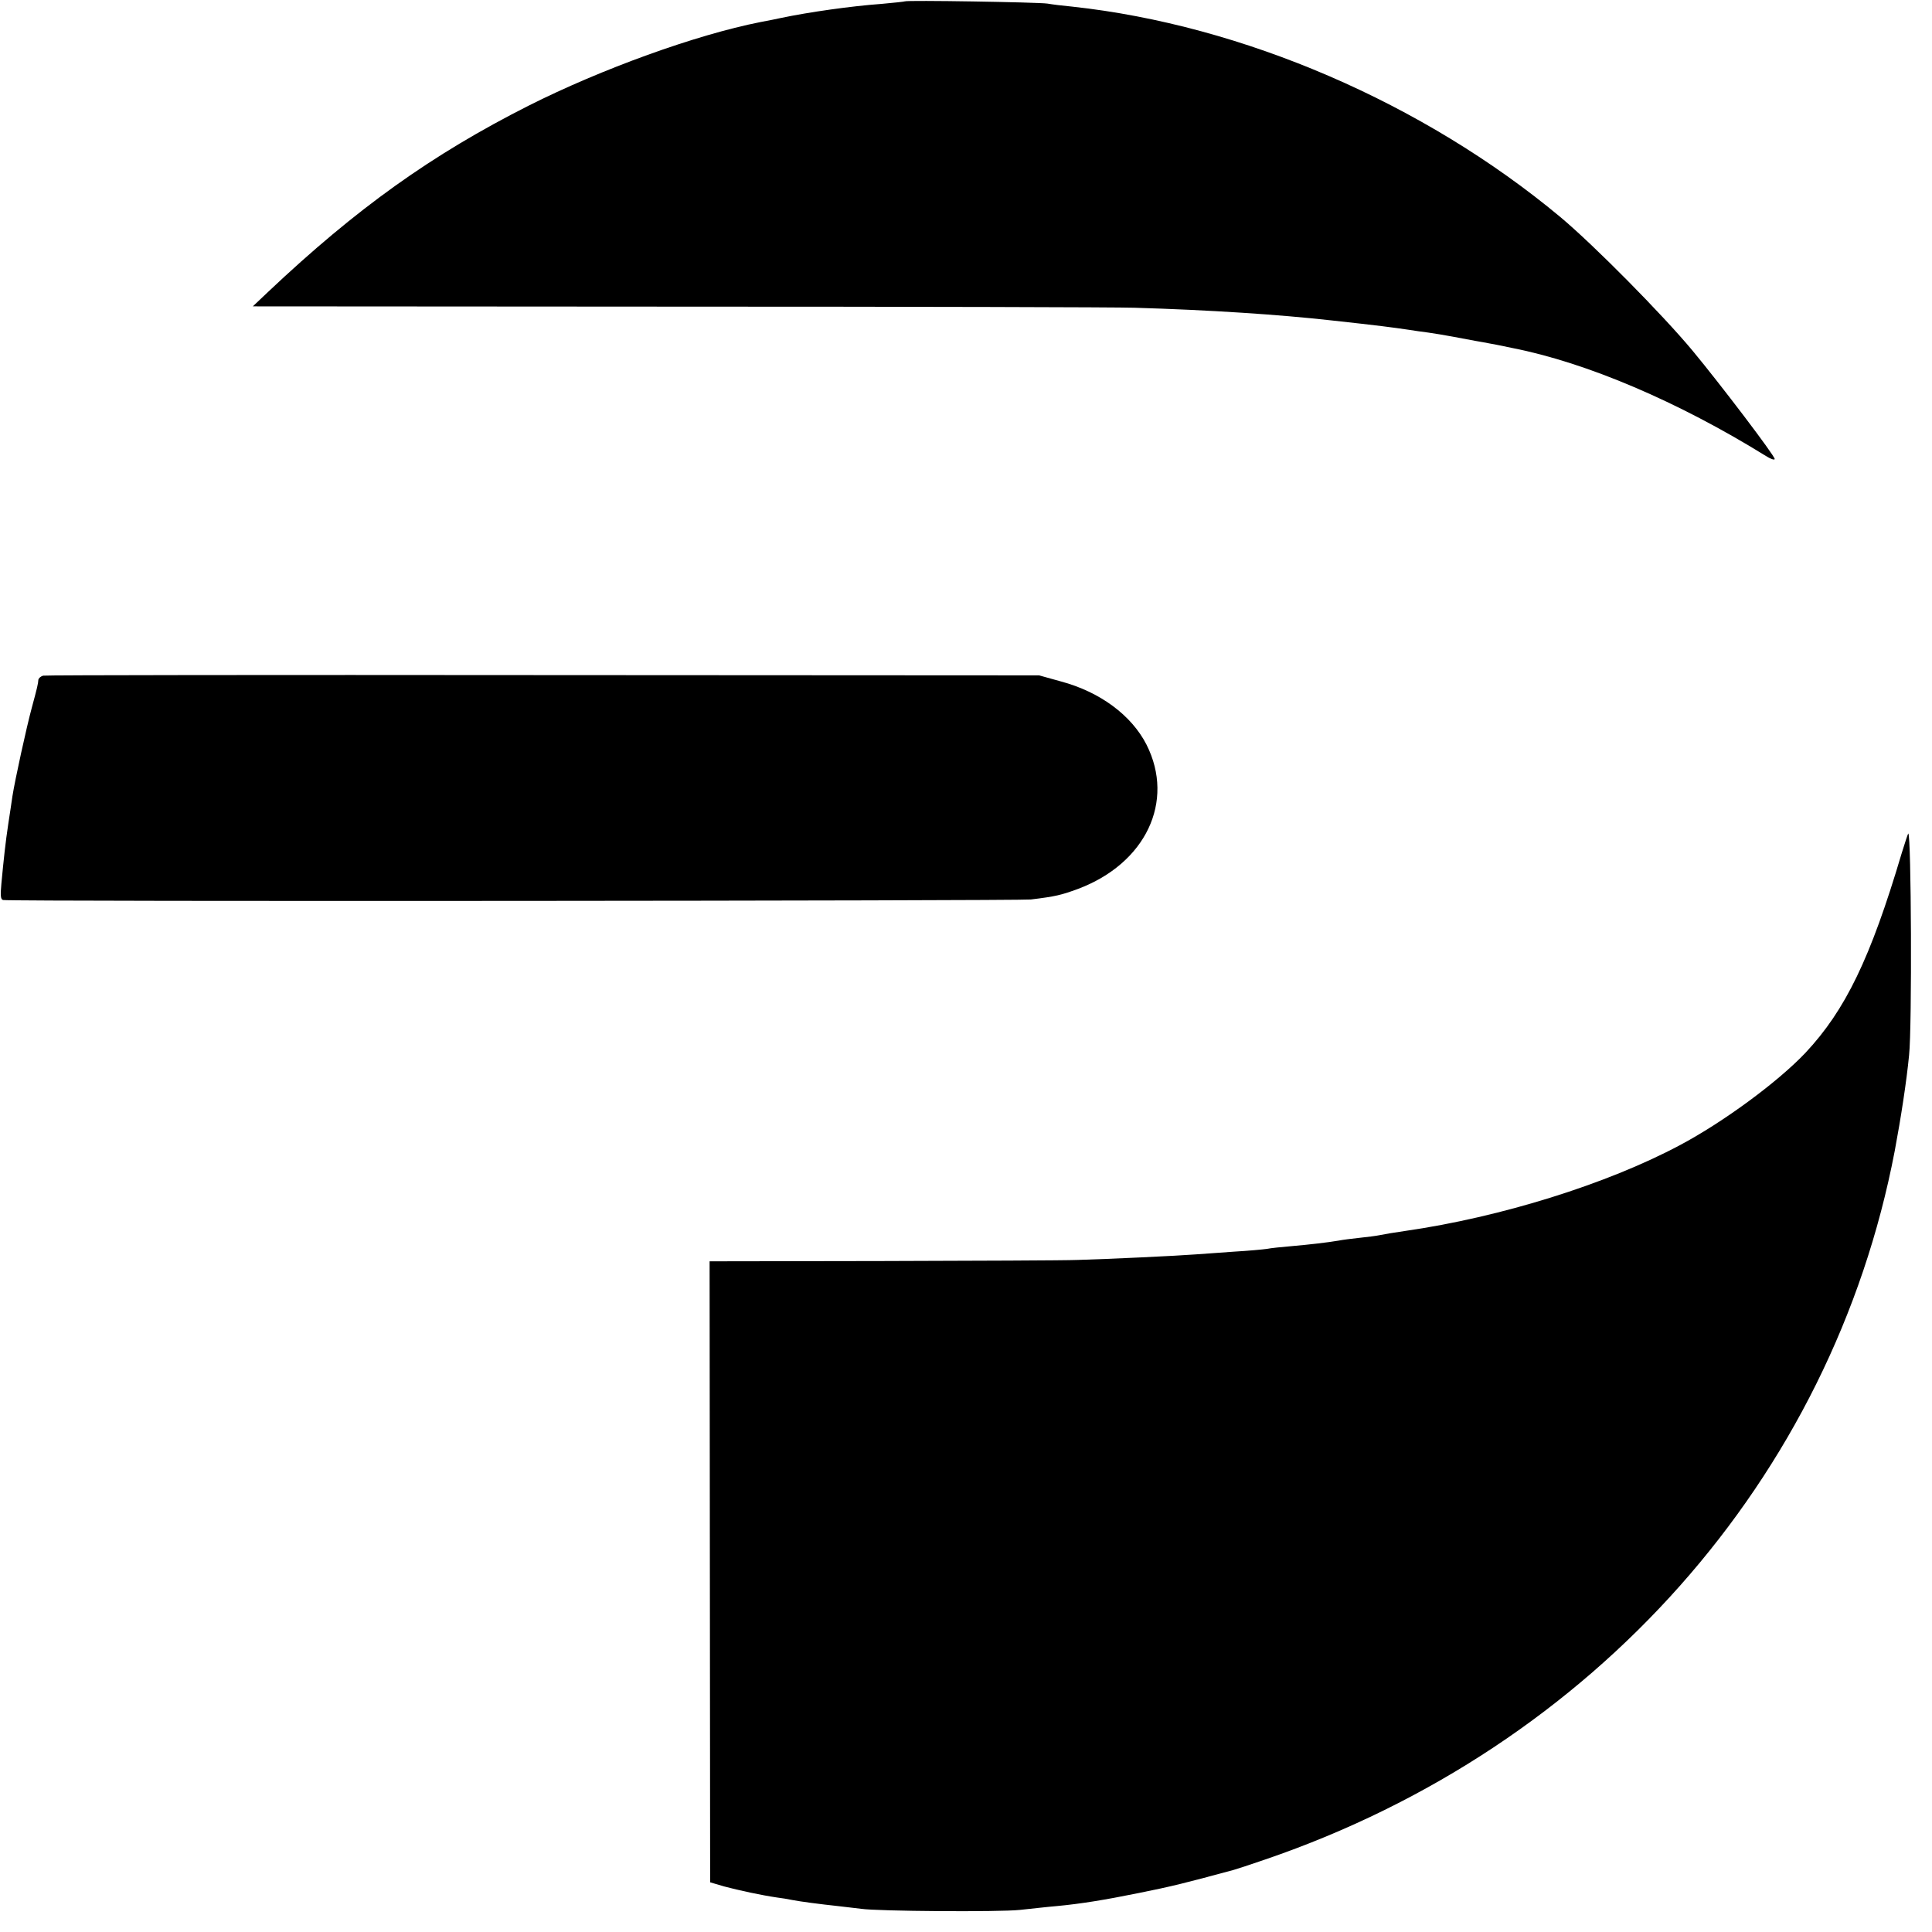
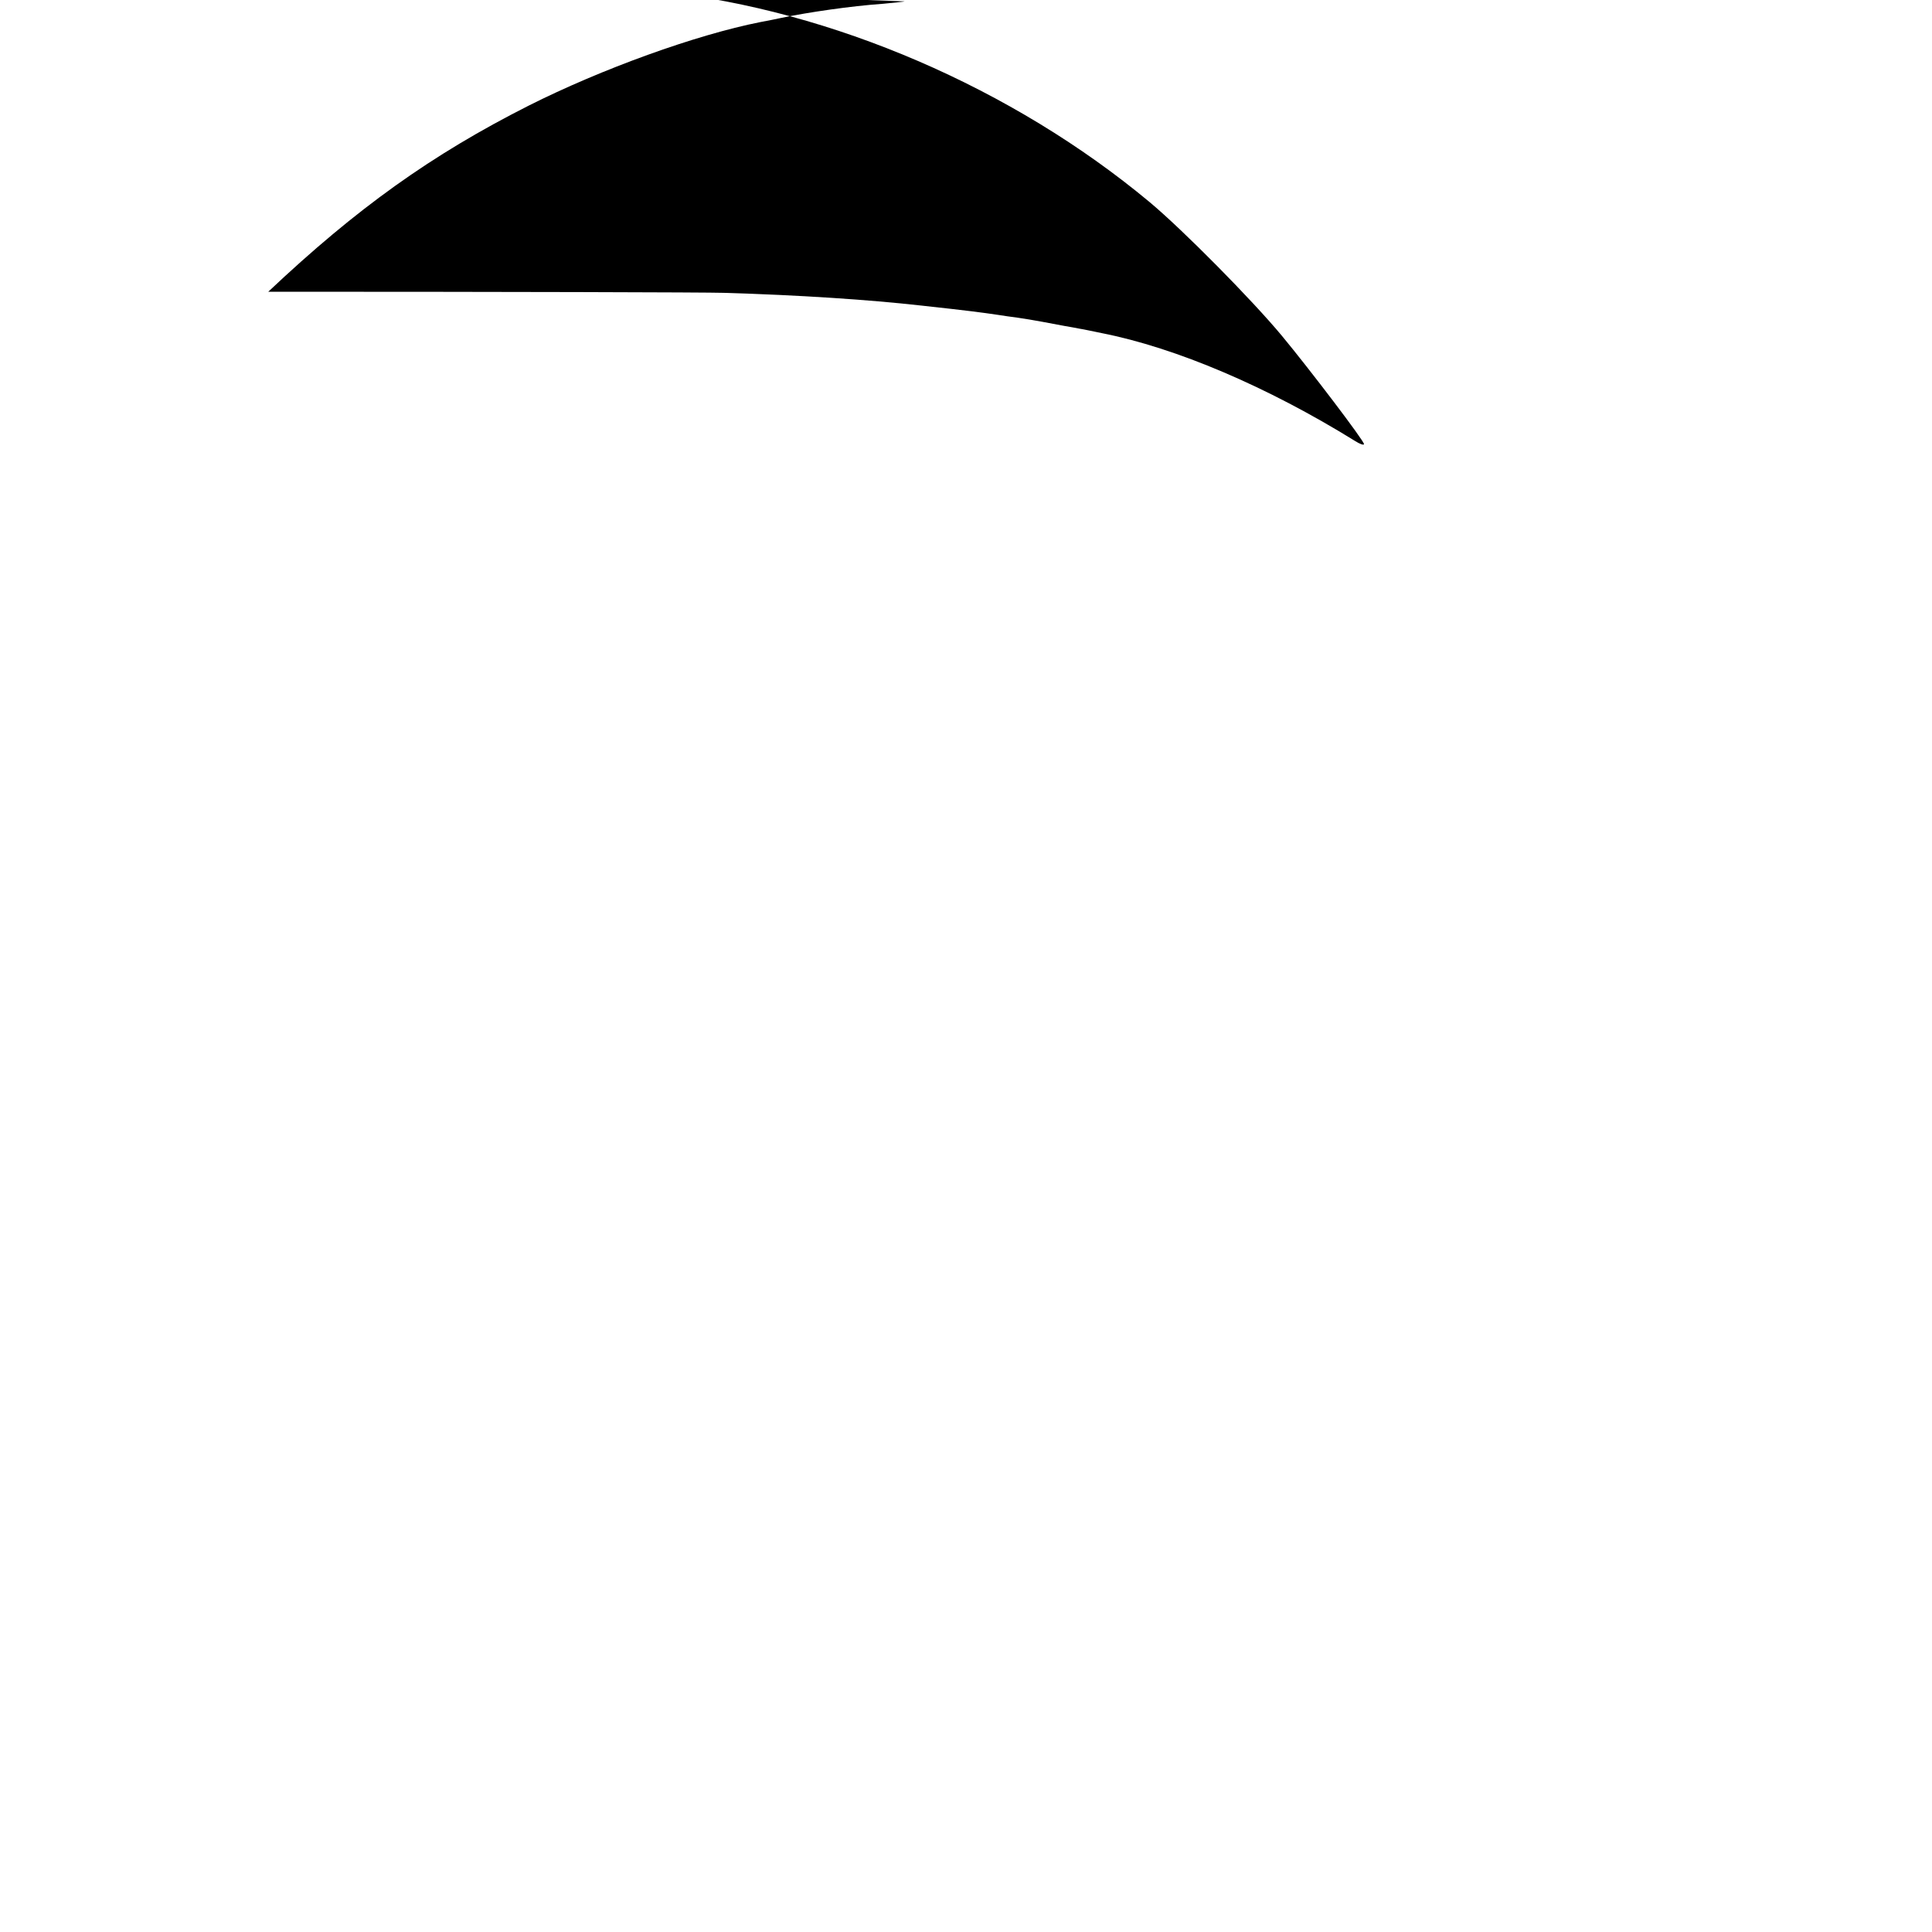
<svg xmlns="http://www.w3.org/2000/svg" version="1.0" width="700pt" height="700pt" viewBox="0 0 700 700" preserveAspectRatio="xMidYMid meet">
  <g transform="translate(0,700) scale(0.1,-0.1)" fill="#000000" stroke="none">
-     <path d="M3278 6995 c-1 -1 -39 -5 -83 -9 -111 -8 -265 -30 -365 -51 -14 -3 -47 -10 -75 -15 -233 -46 -576 -170 -840 -303 -350 -177 -622 -371 -943 -674 l-56 -53 1544 -1 c850 0 1592 -2 1650 -4 274 -8 528 -25 715 -46 174 -19 219 -25 280 -34 17 -3 48 -7 70 -10 22 -3 63 -10 90 -15 28 -5 64 -12 80 -15 17 -3 41 -7 55 -10 14 -2 50 -10 80 -16 269 -53 600 -194 918 -391 17 -11 32 -16 32 -11 0 12 -196 270 -298 393 -109 131 -358 383 -479 484 -496 413 -1150 695 -1768 762 -33 3 -73 8 -90 11 -34 5 -511 13 -517 8z" />
-     <path d="M157 4552 c-9 -2 -17 -9 -18 -15 -1 -15 -4 -28 -24 -102 -19 -70 -61 -262 -70 -320 -3 -22 -10 -67 -15 -100 -10 -66 -17 -131 -25 -217 -4 -43 -3 -58 7 -59 53 -6 3676 -3 3723 2 90 11 110 16 170 38 246 92 353 317 249 523 -54 106 -168 191 -310 229 l-79 22 -1795 1 c-988 1 -1803 0 -1813 -2z" />
-     <path d="M6890 3908 c-113 -381 -204 -568 -348 -722 -100 -106 -300 -253 -457 -336 -263 -140 -647 -260 -994 -310 -36 -5 -77 -12 -91 -15 -14 -3 -47 -7 -75 -10 -27 -3 -61 -7 -75 -10 -42 -7 -102 -14 -170 -20 -35 -3 -76 -7 -90 -10 -14 -2 -67 -7 -119 -10 -52 -4 -115 -8 -140 -10 -63 -5 -317 -17 -426 -20 -49 -2 -370 -3 -712 -4 l-622 -1 1 -1125 1 -1125 51 -15 c52 -14 136 -32 191 -40 17 -2 41 -6 55 -9 31 -6 100 -15 165 -22 28 -3 66 -8 85 -10 60 -9 501 -12 575 -4 39 4 99 11 135 14 85 8 172 22 295 47 124 25 164 35 345 84 8 2 60 19 115 38 1190 407 2053 1379 2280 2567 22 117 43 253 52 347 11 103 8 803 -3 803 -1 0 -12 -33 -24 -72z" />
+     <path d="M3278 6995 c-1 -1 -39 -5 -83 -9 -111 -8 -265 -30 -365 -51 -14 -3 -47 -10 -75 -15 -233 -46 -576 -170 -840 -303 -350 -177 -622 -371 -943 -674 c850 0 1592 -2 1650 -4 274 -8 528 -25 715 -46 174 -19 219 -25 280 -34 17 -3 48 -7 70 -10 22 -3 63 -10 90 -15 28 -5 64 -12 80 -15 17 -3 41 -7 55 -10 14 -2 50 -10 80 -16 269 -53 600 -194 918 -391 17 -11 32 -16 32 -11 0 12 -196 270 -298 393 -109 131 -358 383 -479 484 -496 413 -1150 695 -1768 762 -33 3 -73 8 -90 11 -34 5 -511 13 -517 8z" />
  </g>
</svg>